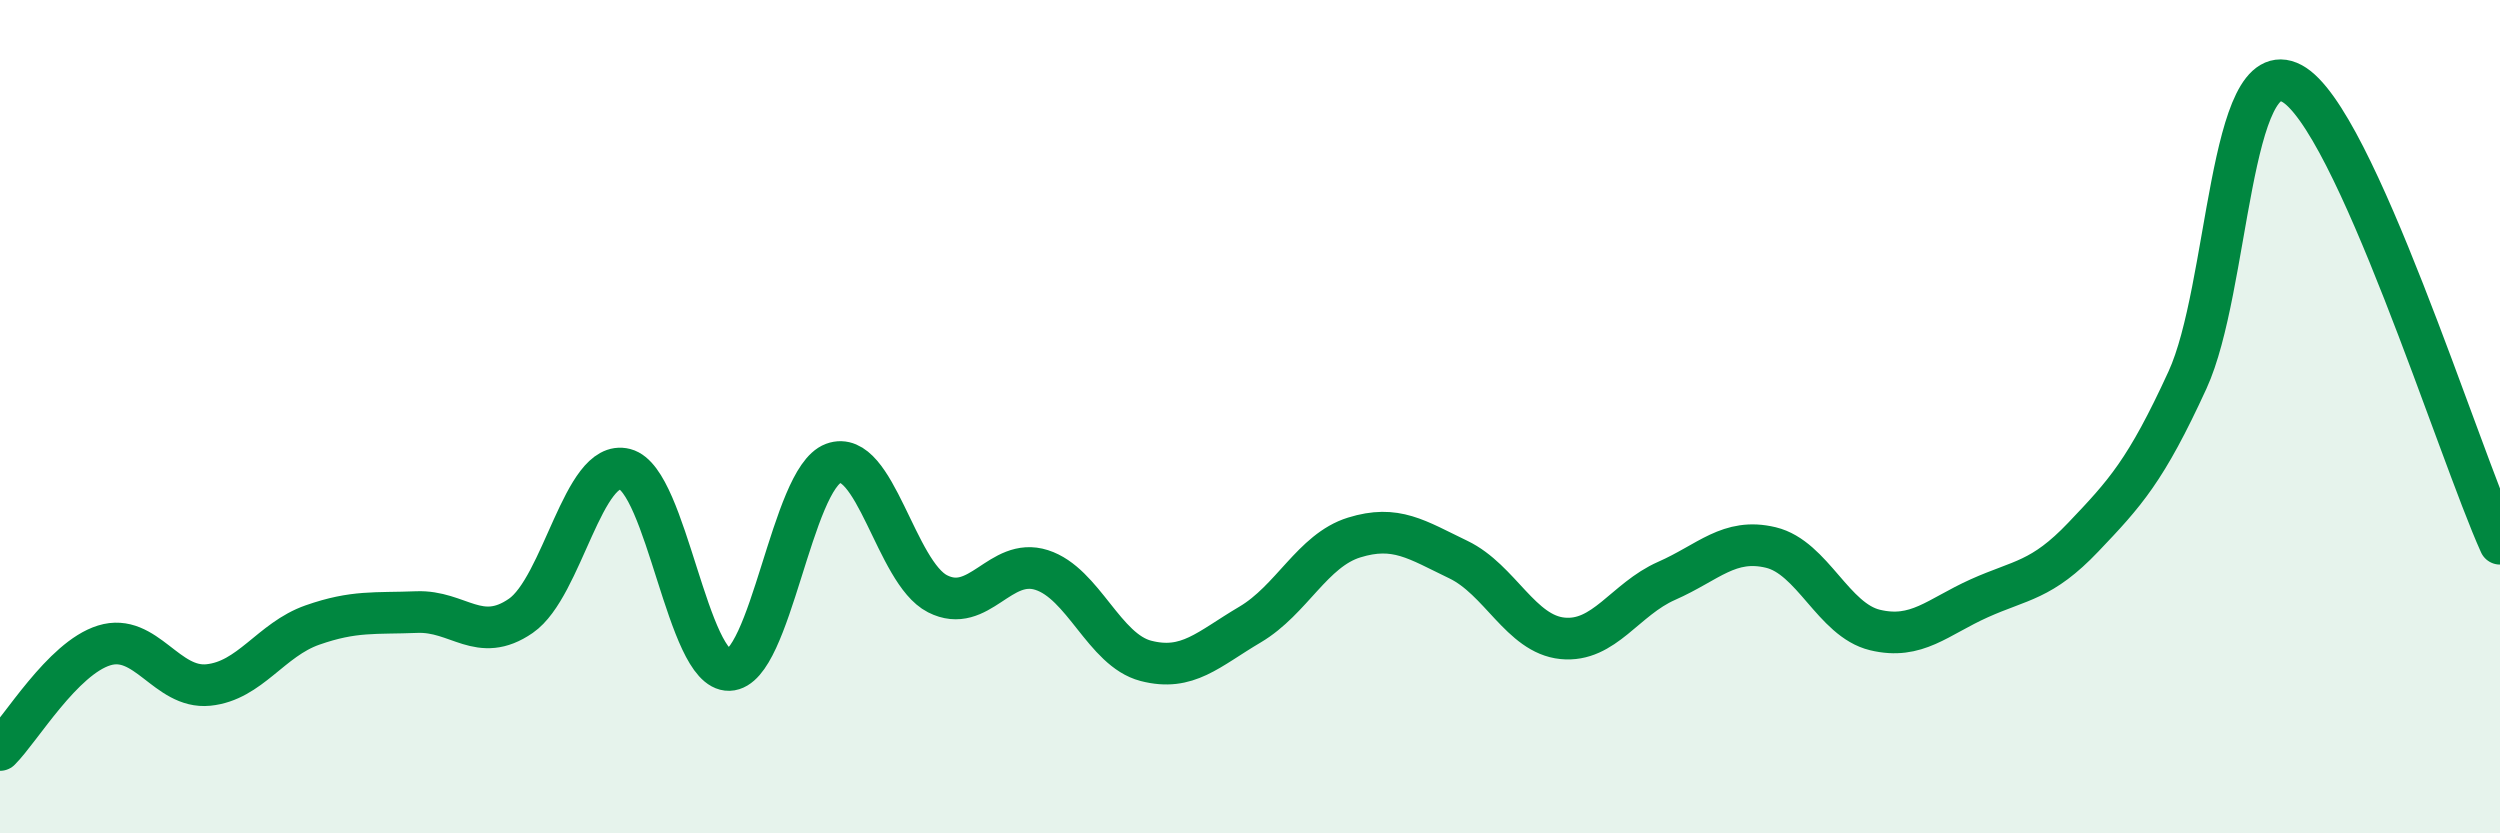
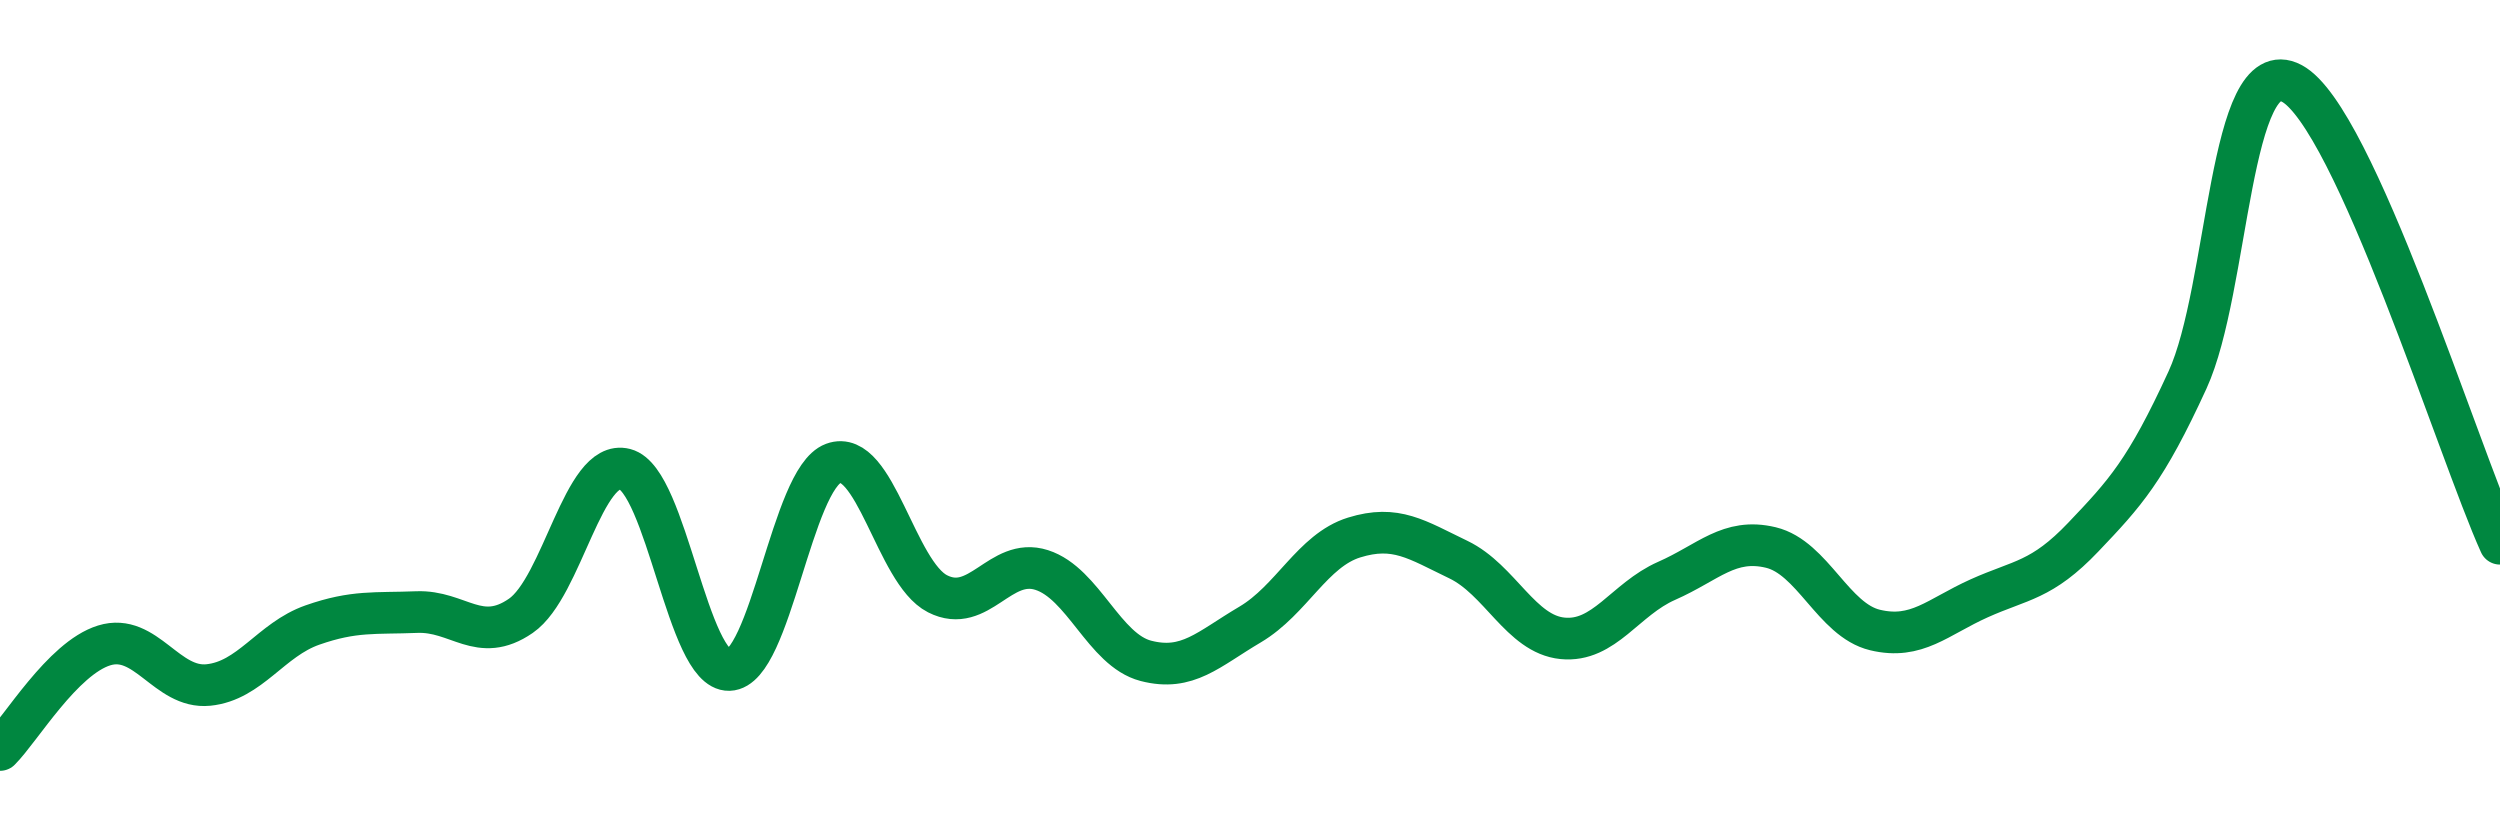
<svg xmlns="http://www.w3.org/2000/svg" width="60" height="20" viewBox="0 0 60 20">
-   <path d="M 0,18 C 0.5,17.5 1.5,15.8 2.5,15.49 C 3.5,15.18 4,16.54 5,16.44 C 6,16.34 6.5,15.35 7.5,15 C 8.5,14.65 9,14.73 10,14.69 C 11,14.65 11.5,15.47 12.5,14.78 C 13.5,14.09 14,11 15,11.26 C 16,11.52 16.5,16.11 17.5,16.08 C 18.5,16.05 19,11.49 20,11.12 C 21,10.75 21.5,13.74 22.5,14.25 C 23.5,14.76 24,13.36 25,13.68 C 26,14 26.5,15.6 27.5,15.86 C 28.5,16.12 29,15.58 30,14.99 C 31,14.4 31.5,13.21 32.5,12.9 C 33.5,12.59 34,12.95 35,13.43 C 36,13.91 36.5,15.22 37.5,15.32 C 38.5,15.42 39,14.38 40,13.94 C 41,13.5 41.5,12.9 42.5,13.14 C 43.5,13.38 44,14.88 45,15.12 C 46,15.36 46.5,14.81 47.5,14.36 C 48.5,13.91 49,13.94 50,12.89 C 51,11.84 51.5,11.3 52.5,9.12 C 53.5,6.94 53.5,1.21 55,2 C 56.5,2.79 59,10.84 60,13.05L60 20L0 20Z" fill="#008740" opacity="0.1" stroke-linecap="round" stroke-linejoin="round" />
  <path d="M 0,18 C 0.5,17.5 1.5,15.8 2.5,15.49 C 3.5,15.18 4,16.54 5,16.44 C 6,16.34 6.5,15.35 7.5,15 C 8.5,14.65 9,14.73 10,14.69 C 11,14.65 11.5,15.47 12.5,14.78 C 13.5,14.09 14,11 15,11.26 C 16,11.52 16.5,16.11 17.5,16.08 C 18.5,16.05 19,11.49 20,11.12 C 21,10.75 21.5,13.74 22.5,14.25 C 23.5,14.76 24,13.36 25,13.68 C 26,14 26.5,15.6 27.5,15.86 C 28.5,16.12 29,15.58 30,14.99 C 31,14.4 31.5,13.21 32.5,12.9 C 33.5,12.59 34,12.95 35,13.43 C 36,13.91 36.5,15.22 37.5,15.32 C 38.5,15.42 39,14.38 40,13.94 C 41,13.5 41.5,12.9 42.5,13.14 C 43.5,13.38 44,14.88 45,15.12 C 46,15.36 46.5,14.81 47.5,14.36 C 48.5,13.91 49,13.94 50,12.89 C 51,11.84 51.5,11.3 52.5,9.12 C 53.5,6.94 53.5,1.21 55,2 C 56.5,2.79 59,10.84 60,13.05" stroke="#008740" stroke-width="1" fill="none" stroke-linecap="round" stroke-linejoin="round" />
</svg>